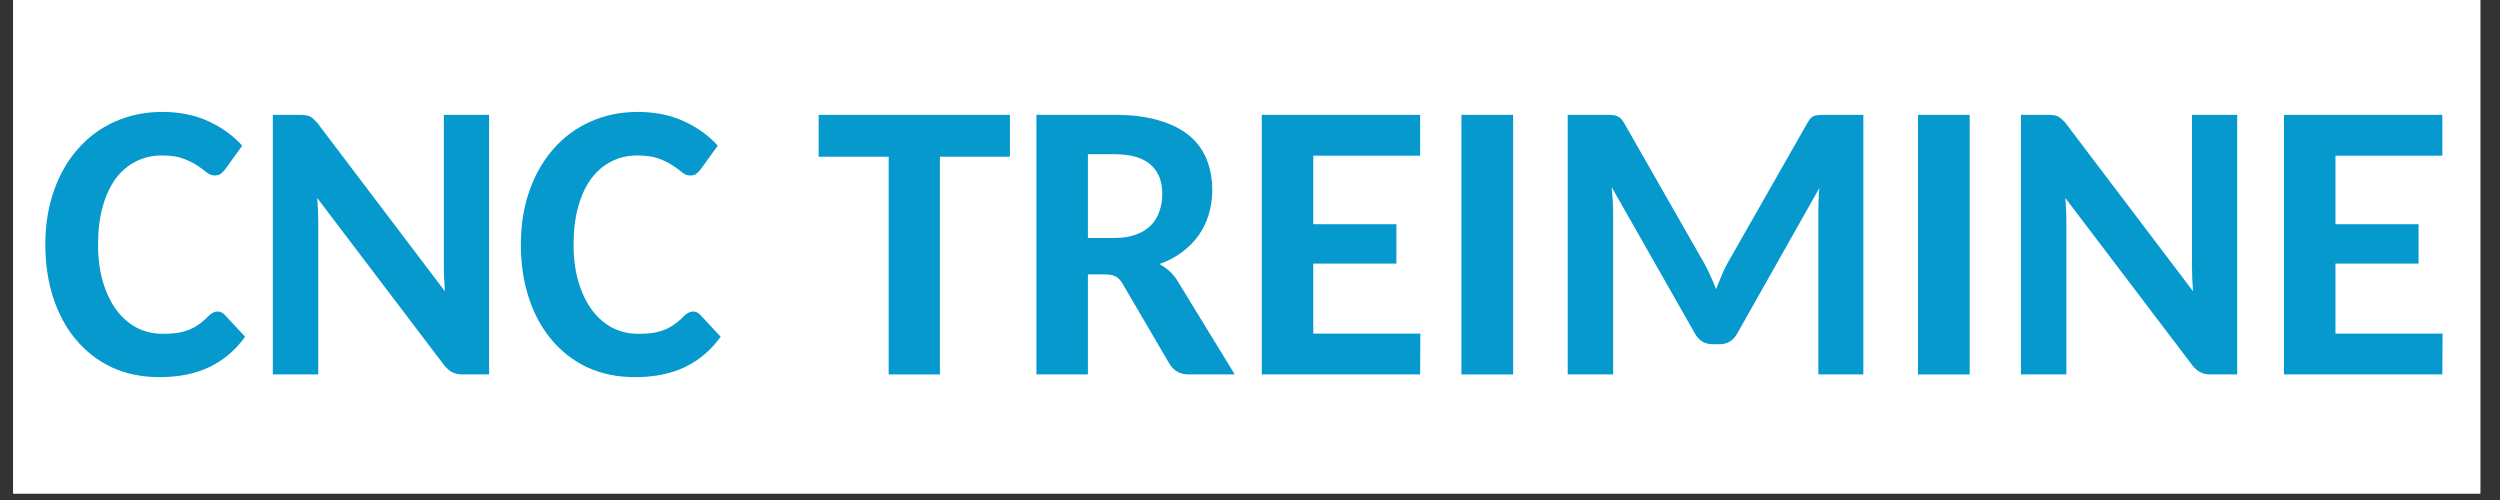
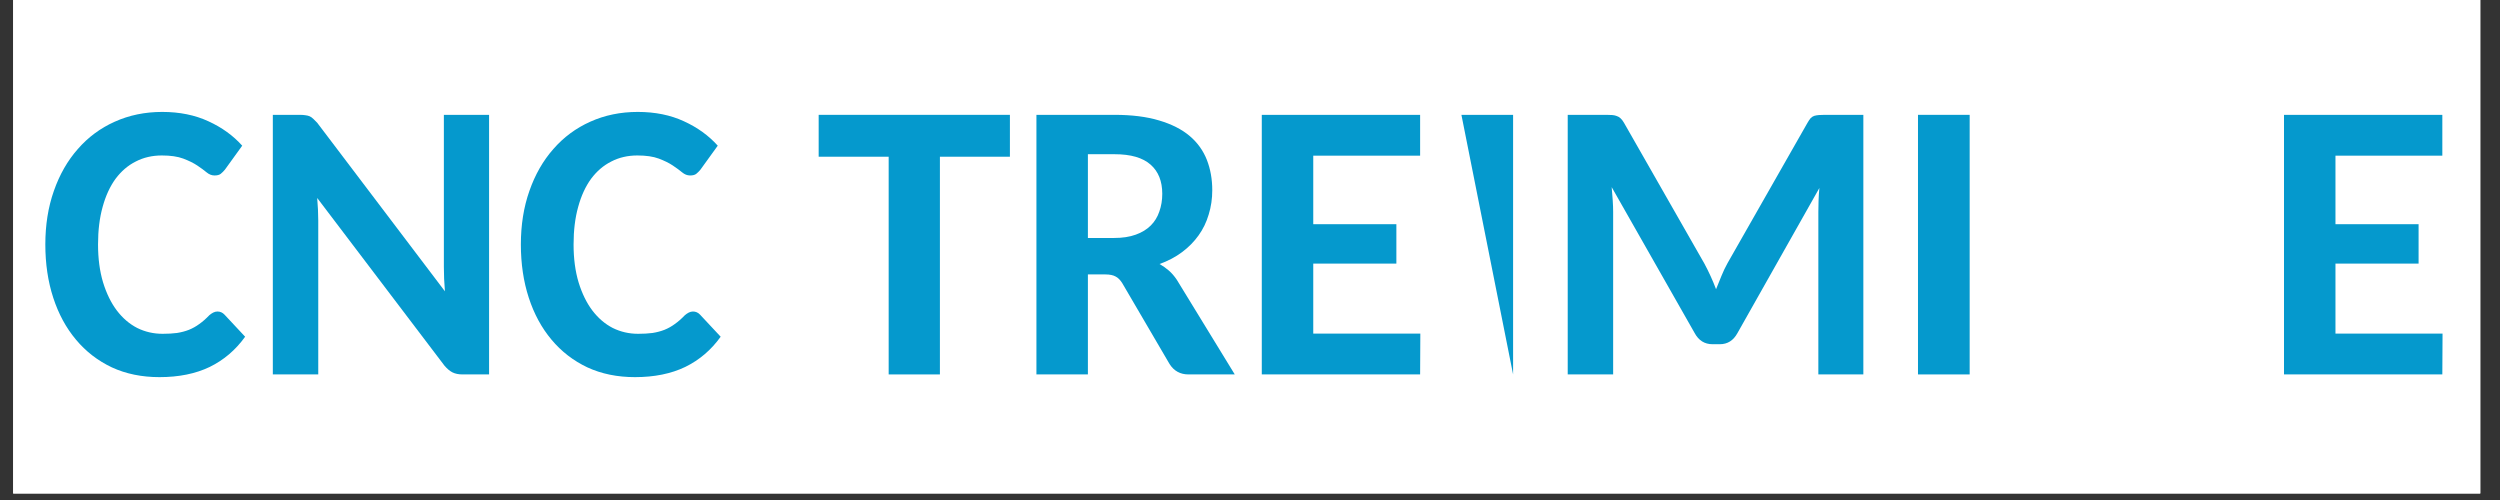
<svg xmlns="http://www.w3.org/2000/svg" width="250" viewBox="0 0 187.5 37.5" height="50" preserveAspectRatio="xMidYMid meet">
  <rect x="0" y="0" width="187.5" height="37.5" fill="#333333" stroke="none" />
  <defs>
    <clipPath id="404fe09a76">
      <path d="M 0.988 0 L 186.02 0 L 186.02 37.008 L 0.988 37.008 Z M 0.988 0 " />
    </clipPath>
  </defs>
  <g id="64f30edc05">
    <g clip-rule="nonzero" clip-path="url(#404fe09a76)">
      <path style=" stroke:none;fill-rule:nonzero;fill:#ffffff;fill-opacity:1;" d="M 0.988 0 L 186.02 0 L 186.02 37.008 L 0.988 37.008 Z M 0.988 0 " />
      <path style=" stroke:none;fill-rule:nonzero;fill:#ffffff;fill-opacity:1;" d="M 0.988 0 L 186.02 0 L 186.02 37.008 L 0.988 37.008 Z M 0.988 0 " />
    </g>
    <g style="fill:#0599cd;fill-opacity:1;">
      <g transform="translate(2.791, 28.082)">
        <path style="stroke:none" d="M 13.516 -4.719 C 13.723 -4.719 13.898 -4.641 14.047 -4.484 L 15.594 -2.828 C 14.883 -1.836 14 -1.082 12.938 -0.562 C 11.875 -0.051 10.617 0.203 9.172 0.203 C 7.848 0.203 6.656 -0.039 5.594 -0.531 C 4.539 -1.031 3.645 -1.723 2.906 -2.609 C 2.164 -3.492 1.598 -4.539 1.203 -5.75 C 0.805 -6.969 0.609 -8.301 0.609 -9.75 C 0.609 -11.207 0.82 -12.547 1.25 -13.766 C 1.676 -14.984 2.273 -16.031 3.047 -16.906 C 3.816 -17.789 4.738 -18.473 5.812 -18.953 C 6.895 -19.441 8.082 -19.688 9.375 -19.688 C 10.676 -19.688 11.832 -19.453 12.844 -18.984 C 13.852 -18.523 14.695 -17.914 15.375 -17.156 L 14.078 -15.359 C 13.984 -15.242 13.879 -15.141 13.766 -15.047 C 13.66 -14.961 13.504 -14.922 13.297 -14.922 C 13.086 -14.922 12.891 -15 12.703 -15.156 C 12.516 -15.312 12.281 -15.484 12 -15.672 C 11.719 -15.859 11.367 -16.031 10.953 -16.188 C 10.535 -16.344 10 -16.422 9.344 -16.422 C 8.625 -16.422 7.973 -16.27 7.391 -15.969 C 6.805 -15.676 6.301 -15.242 5.875 -14.672 C 5.457 -14.098 5.133 -13.395 4.906 -12.562 C 4.676 -11.738 4.562 -10.801 4.562 -9.75 C 4.562 -8.688 4.688 -7.738 4.938 -6.906 C 5.195 -6.07 5.539 -5.367 5.969 -4.797 C 6.406 -4.223 6.914 -3.785 7.5 -3.484 C 8.094 -3.191 8.727 -3.047 9.406 -3.047 C 9.801 -3.047 10.16 -3.066 10.484 -3.109 C 10.805 -3.16 11.102 -3.238 11.375 -3.344 C 11.656 -3.457 11.914 -3.602 12.156 -3.781 C 12.406 -3.957 12.656 -4.176 12.906 -4.438 C 13 -4.52 13.098 -4.586 13.203 -4.641 C 13.305 -4.691 13.41 -4.719 13.516 -4.719 Z M 13.516 -4.719 " />
      </g>
    </g>
    <g style="fill:#0599cd;fill-opacity:1;">
      <g transform="translate(18.681, 28.082)">
        <path style="stroke:none" d="M 3.812 -19.469 C 3.977 -19.469 4.117 -19.457 4.234 -19.438 C 4.348 -19.426 4.453 -19.398 4.547 -19.359 C 4.641 -19.316 4.727 -19.254 4.812 -19.172 C 4.895 -19.098 4.992 -19 5.109 -18.875 L 14.688 -6.234 C 14.633 -6.879 14.609 -7.488 14.609 -8.062 L 14.609 -19.469 L 18 -19.469 L 18 0 L 16.016 0 C 15.711 0 15.457 -0.051 15.25 -0.156 C 15.051 -0.258 14.852 -0.426 14.656 -0.656 L 5.109 -13.234 C 5.16 -12.617 5.188 -12.055 5.188 -11.547 L 5.188 0 L 1.781 0 L 1.781 -19.469 Z M 3.812 -19.469 " />
      </g>
    </g>
    <g style="fill:#0599cd;fill-opacity:1;">
      <g transform="translate(38.456, 28.082)">
        <path style="stroke:none" d="M 13.516 -4.719 C 13.723 -4.719 13.898 -4.641 14.047 -4.484 L 15.594 -2.828 C 14.883 -1.836 14 -1.082 12.938 -0.562 C 11.875 -0.051 10.617 0.203 9.172 0.203 C 7.848 0.203 6.656 -0.039 5.594 -0.531 C 4.539 -1.031 3.645 -1.723 2.906 -2.609 C 2.164 -3.492 1.598 -4.539 1.203 -5.75 C 0.805 -6.969 0.609 -8.301 0.609 -9.75 C 0.609 -11.207 0.82 -12.547 1.25 -13.766 C 1.676 -14.984 2.273 -16.031 3.047 -16.906 C 3.816 -17.789 4.738 -18.473 5.812 -18.953 C 6.895 -19.441 8.082 -19.688 9.375 -19.688 C 10.676 -19.688 11.832 -19.453 12.844 -18.984 C 13.852 -18.523 14.695 -17.914 15.375 -17.156 L 14.078 -15.359 C 13.984 -15.242 13.879 -15.141 13.766 -15.047 C 13.66 -14.961 13.504 -14.922 13.297 -14.922 C 13.086 -14.922 12.891 -15 12.703 -15.156 C 12.516 -15.312 12.281 -15.484 12 -15.672 C 11.719 -15.859 11.367 -16.031 10.953 -16.188 C 10.535 -16.344 10 -16.422 9.344 -16.422 C 8.625 -16.422 7.973 -16.27 7.391 -15.969 C 6.805 -15.676 6.301 -15.242 5.875 -14.672 C 5.457 -14.098 5.133 -13.395 4.906 -12.562 C 4.676 -11.738 4.562 -10.801 4.562 -9.75 C 4.562 -8.688 4.688 -7.738 4.938 -6.906 C 5.195 -6.07 5.539 -5.367 5.969 -4.797 C 6.406 -4.223 6.914 -3.785 7.5 -3.484 C 8.094 -3.191 8.727 -3.047 9.406 -3.047 C 9.801 -3.047 10.16 -3.066 10.484 -3.109 C 10.805 -3.16 11.102 -3.238 11.375 -3.344 C 11.656 -3.457 11.914 -3.602 12.156 -3.781 C 12.406 -3.957 12.656 -4.176 12.906 -4.438 C 13 -4.52 13.098 -4.586 13.203 -4.641 C 13.305 -4.691 13.41 -4.719 13.516 -4.719 Z M 13.516 -4.719 " />
      </g>
    </g>
    <g style="fill:#0599cd;fill-opacity:1;">
      <g transform="translate(54.347, 28.082)">
        <path style="stroke:none" d="" />
      </g>
    </g>
    <g style="fill:#0599cd;fill-opacity:1;">
      <g transform="translate(61.134, 28.082)">
        <path style="stroke:none" d="M 14.609 -19.469 L 14.609 -16.328 L 9.359 -16.328 L 9.359 0 L 5.516 0 L 5.516 -16.328 L 0.266 -16.328 L 0.266 -19.469 Z M 14.609 -19.469 " />
      </g>
    </g>
    <g style="fill:#0599cd;fill-opacity:1;">
      <g transform="translate(75.998, 28.082)">
        <path style="stroke:none" d="M 5.594 -7.5 L 5.594 0 L 1.734 0 L 1.734 -19.469 L 7.594 -19.469 C 8.895 -19.469 10.008 -19.328 10.938 -19.047 C 11.863 -18.773 12.625 -18.391 13.219 -17.891 C 13.812 -17.391 14.242 -16.789 14.516 -16.094 C 14.785 -15.406 14.922 -14.645 14.922 -13.812 C 14.922 -13.176 14.832 -12.57 14.656 -12 C 14.488 -11.426 14.234 -10.898 13.891 -10.422 C 13.555 -9.953 13.145 -9.535 12.656 -9.172 C 12.164 -8.805 11.602 -8.508 10.969 -8.281 C 11.207 -8.145 11.438 -7.984 11.656 -7.797 C 11.875 -7.609 12.078 -7.375 12.266 -7.094 L 16.609 0 L 13.141 0 C 12.523 0 12.051 -0.258 11.719 -0.781 L 8.172 -6.844 C 8.023 -7.082 7.859 -7.25 7.672 -7.344 C 7.492 -7.445 7.238 -7.5 6.906 -7.5 Z M 5.594 -10.234 L 7.562 -10.234 C 8.188 -10.234 8.727 -10.316 9.188 -10.484 C 9.645 -10.648 10.02 -10.879 10.312 -11.172 C 10.602 -11.461 10.816 -11.812 10.953 -12.219 C 11.098 -12.625 11.172 -13.066 11.172 -13.547 C 11.172 -14.492 10.879 -15.223 10.297 -15.734 C 9.711 -16.254 8.812 -16.516 7.594 -16.516 L 5.594 -16.516 Z M 5.594 -10.234 " />
      </g>
    </g>
    <g style="fill:#0599cd;fill-opacity:1;">
      <g transform="translate(92.9, 28.082)">
        <path style="stroke:none" d="M 13.609 -19.469 L 13.609 -16.406 L 5.594 -16.406 L 5.594 -11.266 L 11.828 -11.266 L 11.828 -8.312 L 5.594 -8.312 L 5.594 -3.062 L 13.625 -3.062 L 13.609 0 L 1.734 0 L 1.734 -19.469 Z M 13.609 -19.469 " />
      </g>
    </g>
    <g style="fill:#0599cd;fill-opacity:1;">
      <g transform="translate(107.544, 28.082)">
-         <path style="stroke:none" d="M 5.938 0 L 2.062 0 L 2.062 -19.469 L 5.938 -19.469 Z M 5.938 0 " />
+         <path style="stroke:none" d="M 5.938 0 L 2.062 -19.469 L 5.938 -19.469 Z M 5.938 0 " />
      </g>
    </g>
    <g style="fill:#0599cd;fill-opacity:1;">
      <g transform="translate(115.548, 28.082)">
        <path style="stroke:none" d="M 12.281 -8.312 C 12.613 -7.695 12.906 -7.055 13.156 -6.391 C 13.289 -6.734 13.426 -7.066 13.562 -7.391 C 13.695 -7.723 13.848 -8.039 14.016 -8.344 L 20.016 -18.875 C 20.098 -19.02 20.176 -19.133 20.25 -19.219 C 20.332 -19.301 20.422 -19.359 20.516 -19.391 C 20.617 -19.422 20.734 -19.441 20.859 -19.453 C 20.992 -19.461 21.145 -19.469 21.312 -19.469 L 24.203 -19.469 L 24.203 0 L 20.828 0 L 20.828 -12.188 C 20.828 -12.445 20.832 -12.727 20.844 -13.031 C 20.852 -13.344 20.875 -13.66 20.906 -13.984 L 14.766 -3.109 C 14.461 -2.547 14.02 -2.266 13.438 -2.266 L 12.891 -2.266 C 12.297 -2.266 11.848 -2.547 11.547 -3.109 L 5.328 -14.047 C 5.359 -13.711 5.383 -13.383 5.406 -13.062 C 5.426 -12.75 5.438 -12.457 5.438 -12.188 L 5.438 0 L 2.031 0 L 2.031 -19.469 L 4.953 -19.469 C 5.117 -19.469 5.266 -19.461 5.391 -19.453 C 5.516 -19.441 5.625 -19.414 5.719 -19.375 C 5.82 -19.344 5.914 -19.285 6 -19.203 C 6.082 -19.129 6.164 -19.02 6.25 -18.875 Z M 12.281 -8.312 " />
      </g>
    </g>
    <g style="fill:#0599cd;fill-opacity:1;">
      <g transform="translate(141.787, 28.082)">
        <path style="stroke:none" d="M 5.938 0 L 2.062 0 L 2.062 -19.469 L 5.938 -19.469 Z M 5.938 0 " />
      </g>
    </g>
    <g style="fill:#0599cd;fill-opacity:1;">
      <g transform="translate(149.791, 28.082)">
-         <path style="stroke:none" d="M 3.812 -19.469 C 3.977 -19.469 4.117 -19.457 4.234 -19.438 C 4.348 -19.426 4.453 -19.398 4.547 -19.359 C 4.641 -19.316 4.727 -19.254 4.812 -19.172 C 4.895 -19.098 4.992 -19 5.109 -18.875 L 14.688 -6.234 C 14.633 -6.879 14.609 -7.488 14.609 -8.062 L 14.609 -19.469 L 18 -19.469 L 18 0 L 16.016 0 C 15.711 0 15.457 -0.051 15.25 -0.156 C 15.051 -0.258 14.852 -0.426 14.656 -0.656 L 5.109 -13.234 C 5.16 -12.617 5.188 -12.055 5.188 -11.547 L 5.188 0 L 1.781 0 L 1.781 -19.469 Z M 3.812 -19.469 " />
-       </g>
+         </g>
    </g>
    <g style="fill:#0599cd;fill-opacity:1;">
      <g transform="translate(169.566, 28.082)">
        <path style="stroke:none" d="M 13.609 -19.469 L 13.609 -16.406 L 5.594 -16.406 L 5.594 -11.266 L 11.828 -11.266 L 11.828 -8.312 L 5.594 -8.312 L 5.594 -3.062 L 13.625 -3.062 L 13.609 0 L 1.734 0 L 1.734 -19.469 Z M 13.609 -19.469 " />
      </g>
    </g>
  </g>
</svg>